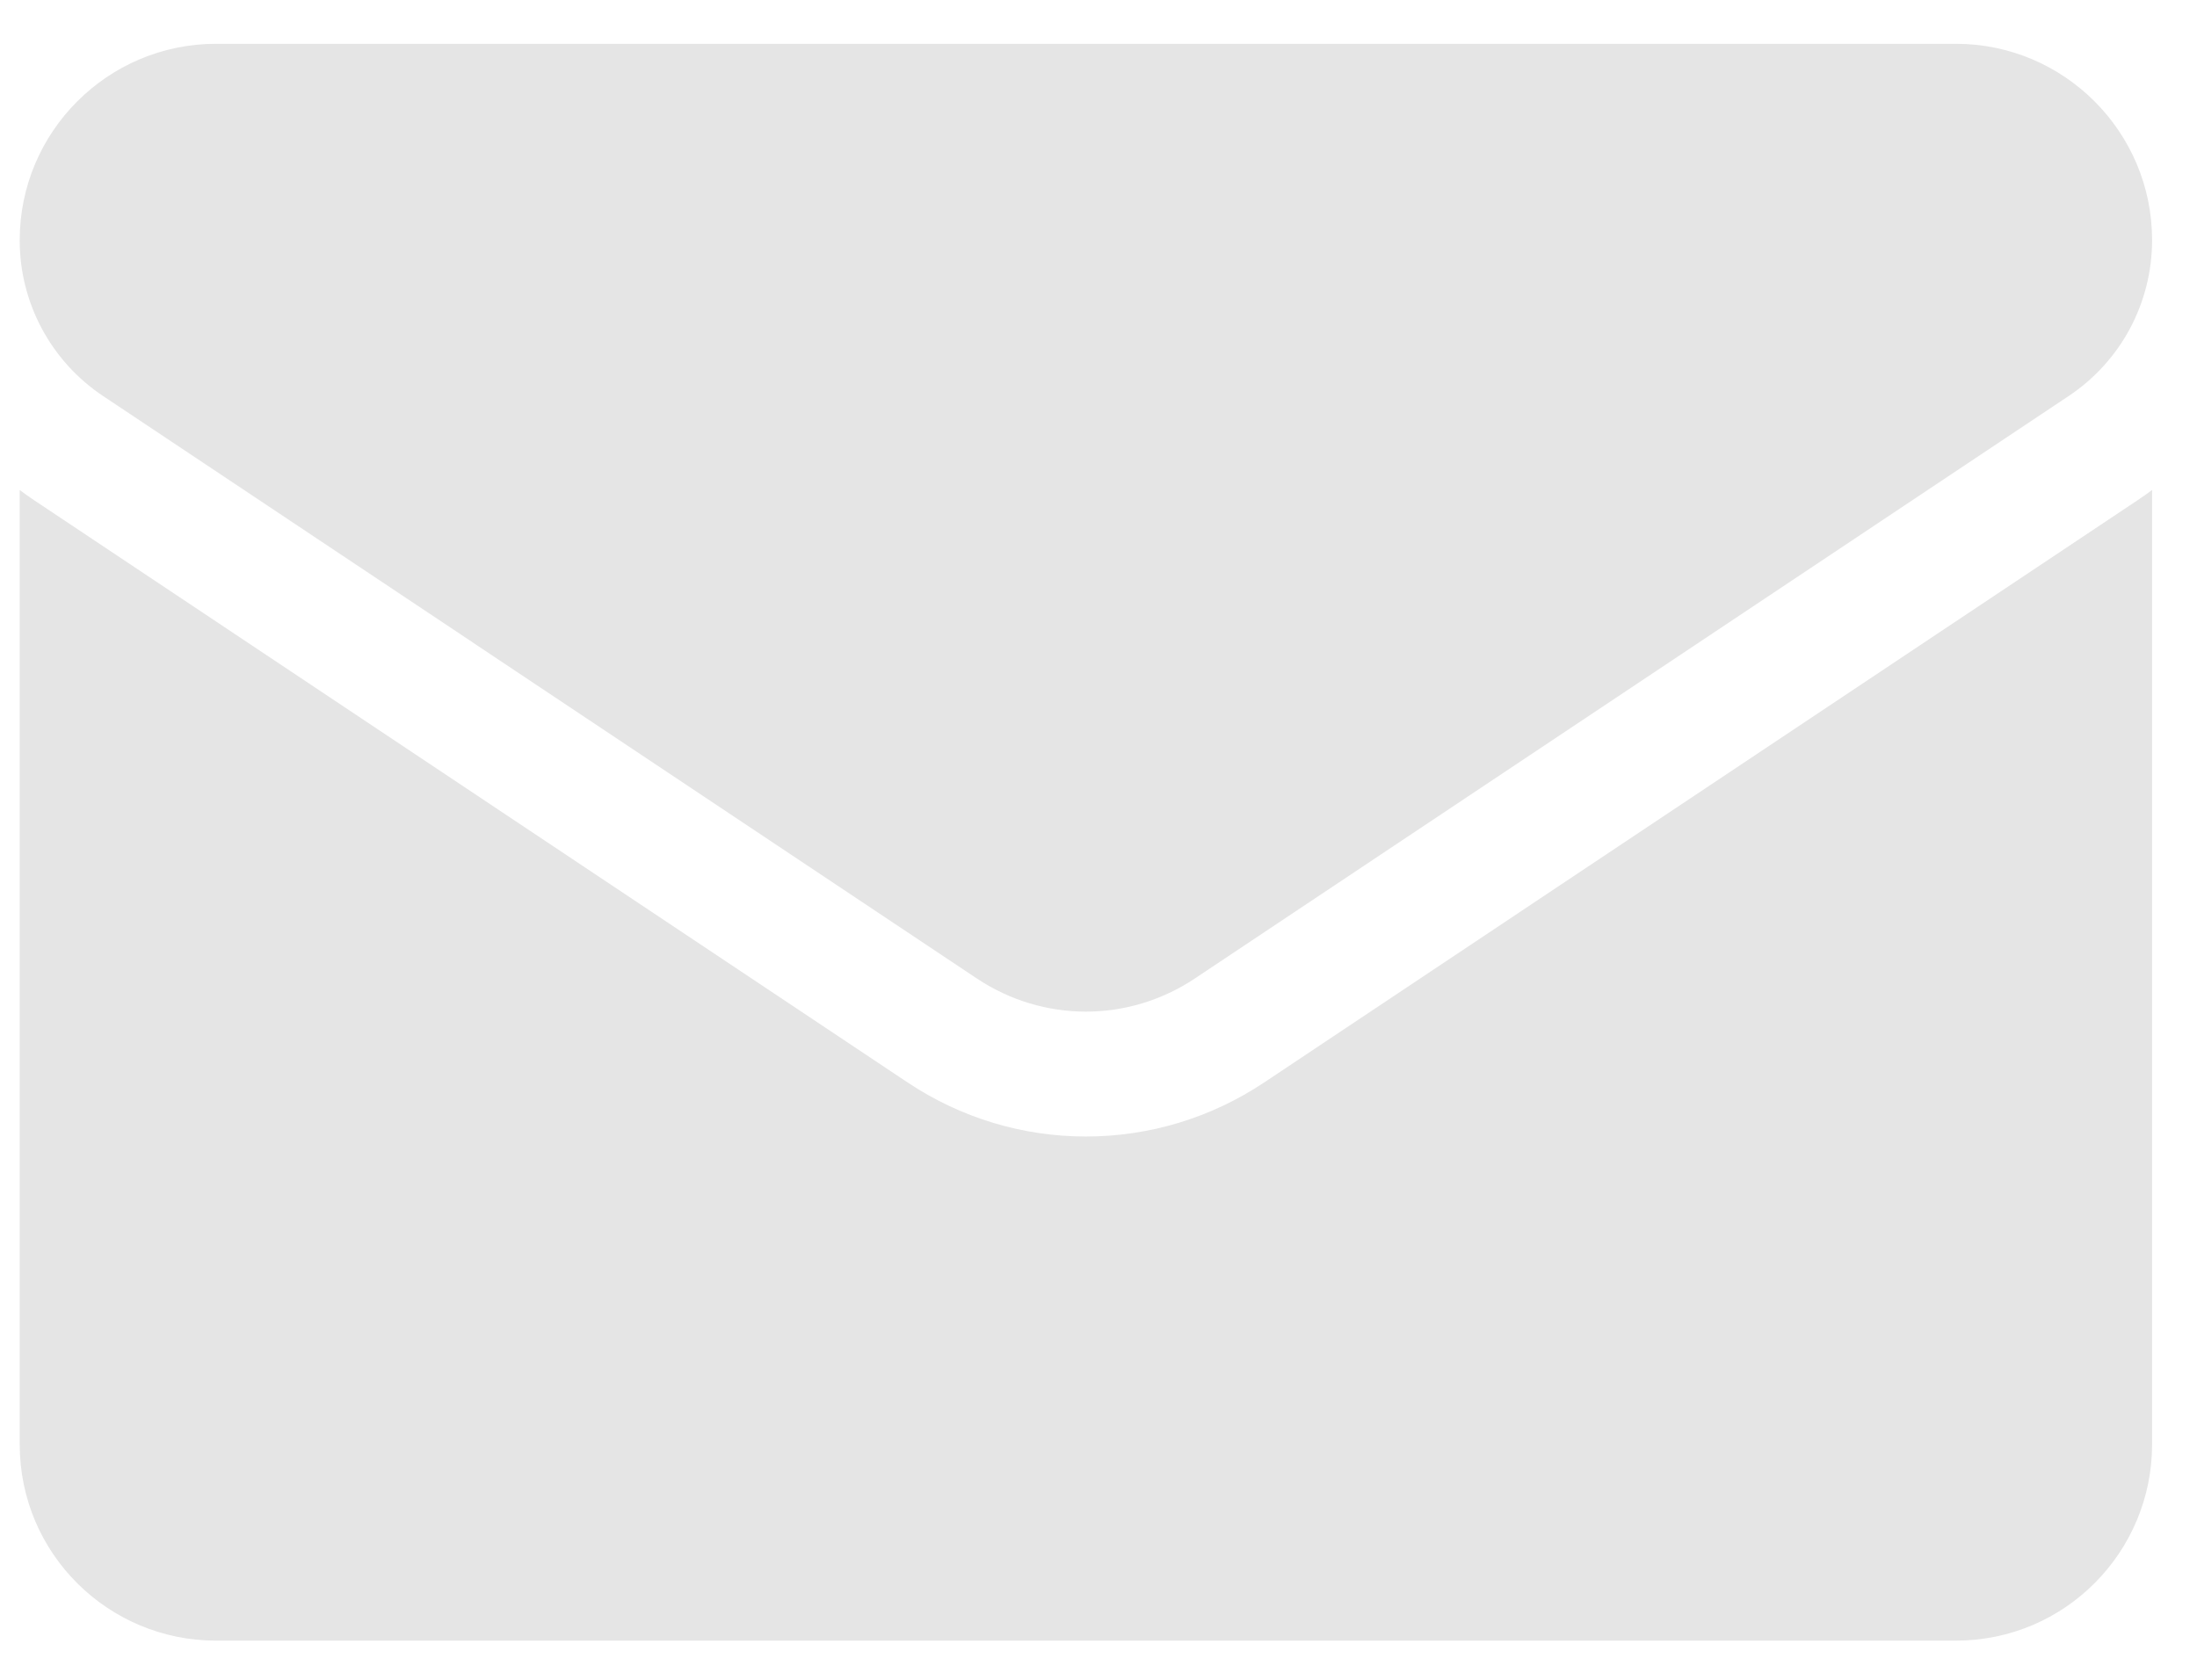
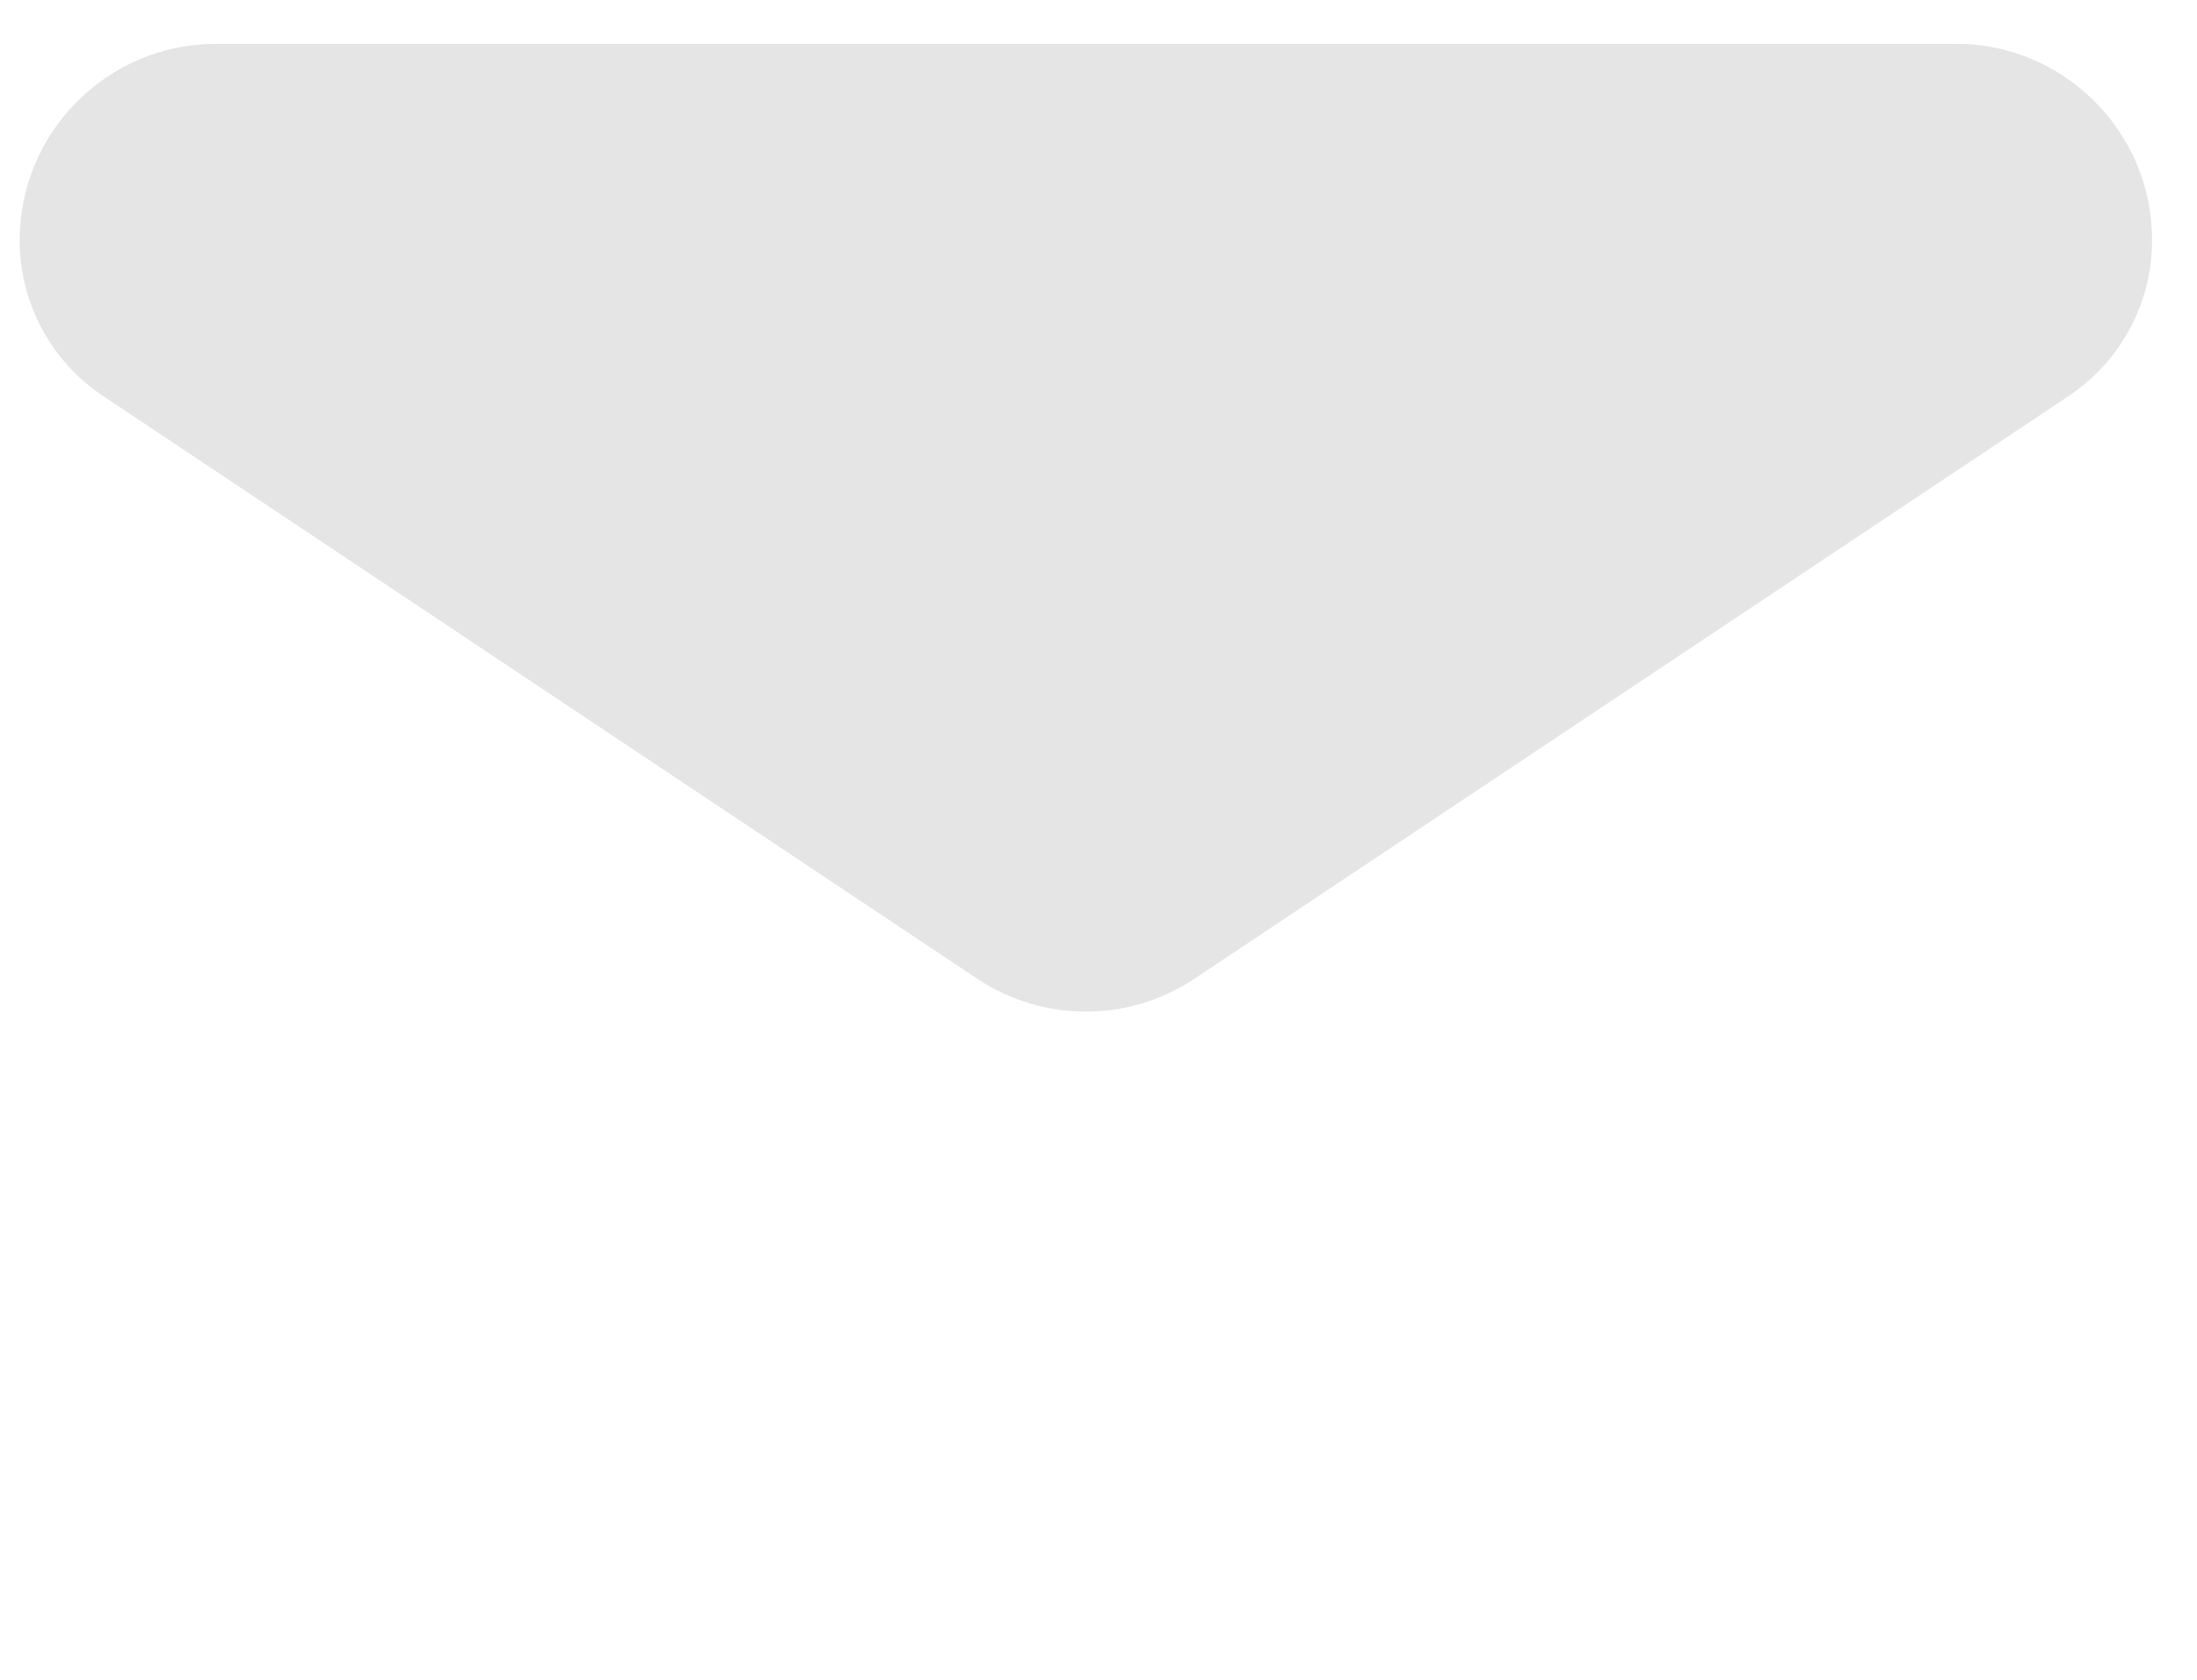
<svg xmlns="http://www.w3.org/2000/svg" width="34" height="26" viewBox="0 0 34 26" fill="none">
-   <path d="M19.563 16.755C18.742 17.302 17.788 17.591 16.805 17.591C15.822 17.591 14.868 17.302 14.047 16.755L0.524 7.74C0.45 7.69 0.376 7.638 0.305 7.584L0.305 22.356C0.305 24.05 1.679 25.394 3.343 25.394H30.267C31.96 25.394 33.305 24.02 33.305 22.356V7.584C33.233 7.638 33.159 7.69 33.084 7.74L19.563 16.755Z" fill="#E5E5E5" />
  <path d="M1.597 6.131L15.119 15.146C15.631 15.487 16.218 15.658 16.805 15.658C17.391 15.658 17.978 15.487 18.49 15.146L32.012 6.131C32.822 5.592 33.305 4.689 33.305 3.715C33.305 2.041 31.942 0.678 30.268 0.678H3.342C1.667 0.679 0.305 2.041 0.305 3.717C0.304 4.195 0.422 4.665 0.647 5.086C0.873 5.507 1.199 5.866 1.597 6.131Z" fill="#E5E5E5" />
</svg>